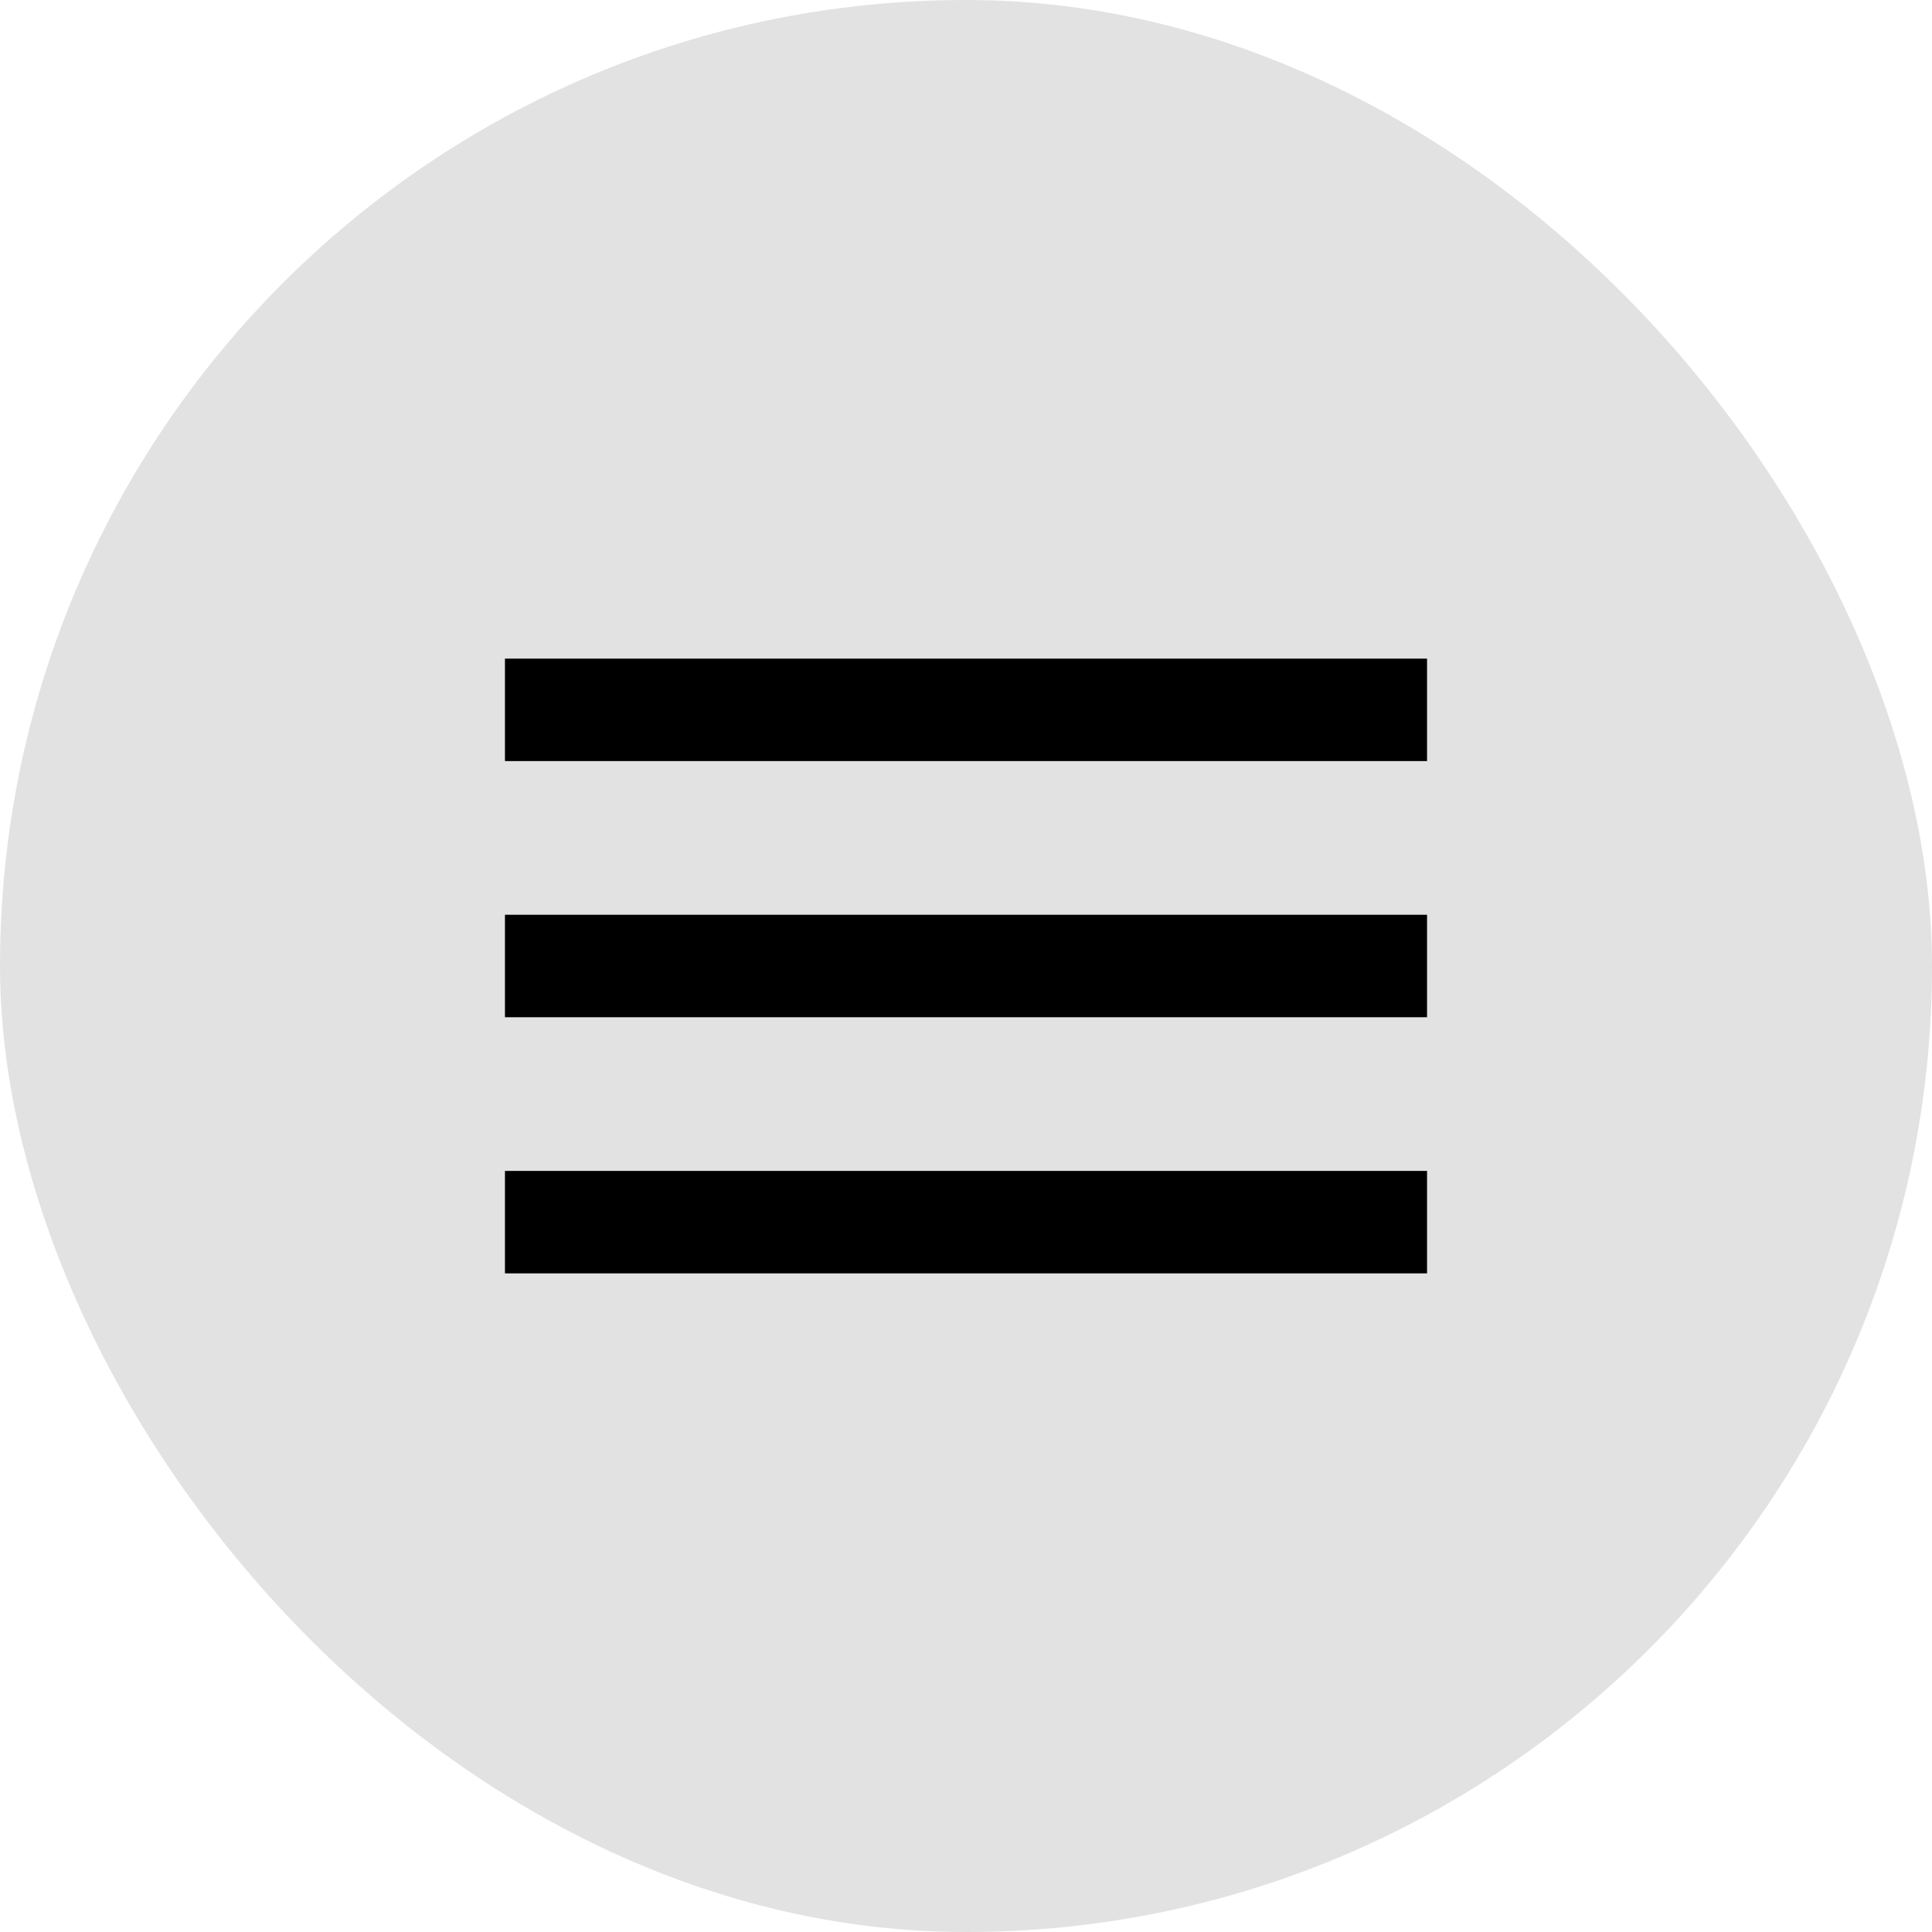
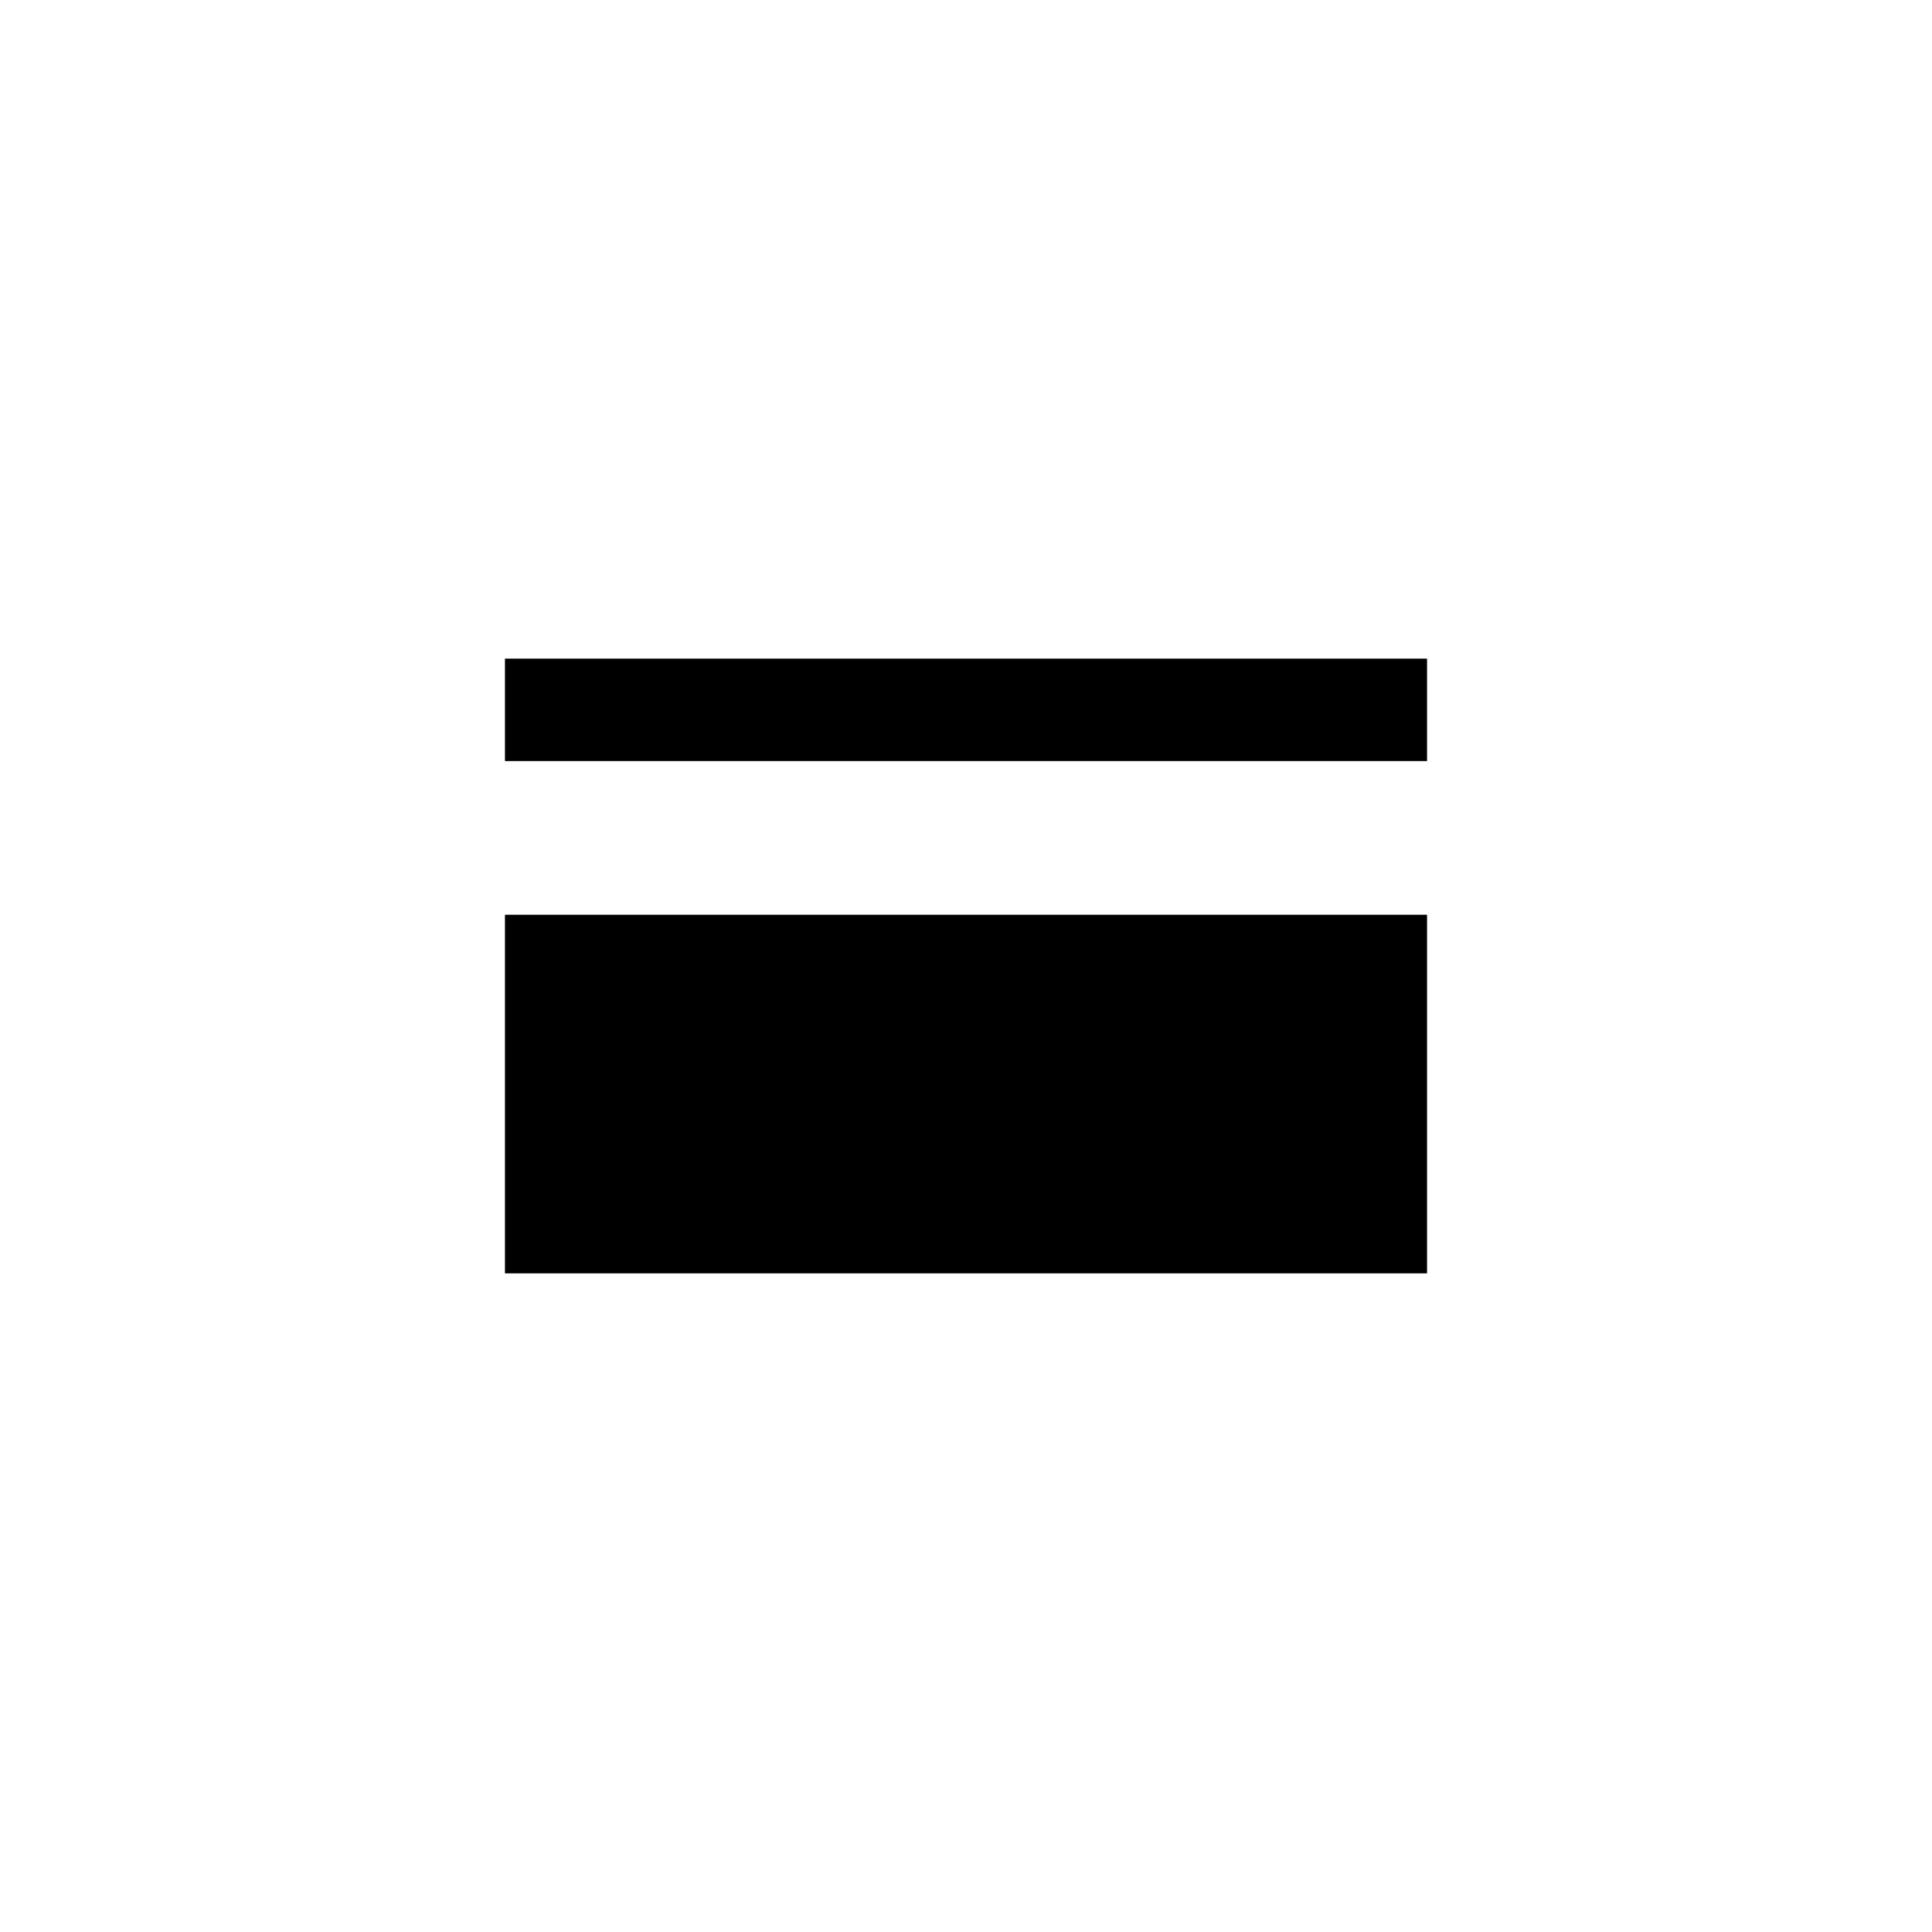
<svg xmlns="http://www.w3.org/2000/svg" width="44" height="44" viewBox="0 0 44 44" fill="none">
-   <rect width="44" height="44" rx="22" fill="#E2E2E2" />
-   <path d="M11.5 29H32.5V26.667H11.5V29ZM11.5 23.167H32.5V20.833H11.5V23.167ZM11.5 15V17.333H32.5V15H11.5Z" fill="black" />
+   <path d="M11.5 29H32.5V26.667H11.5V29ZH32.5V20.833H11.5V23.167ZM11.5 15V17.333H32.5V15H11.5Z" fill="black" />
</svg>